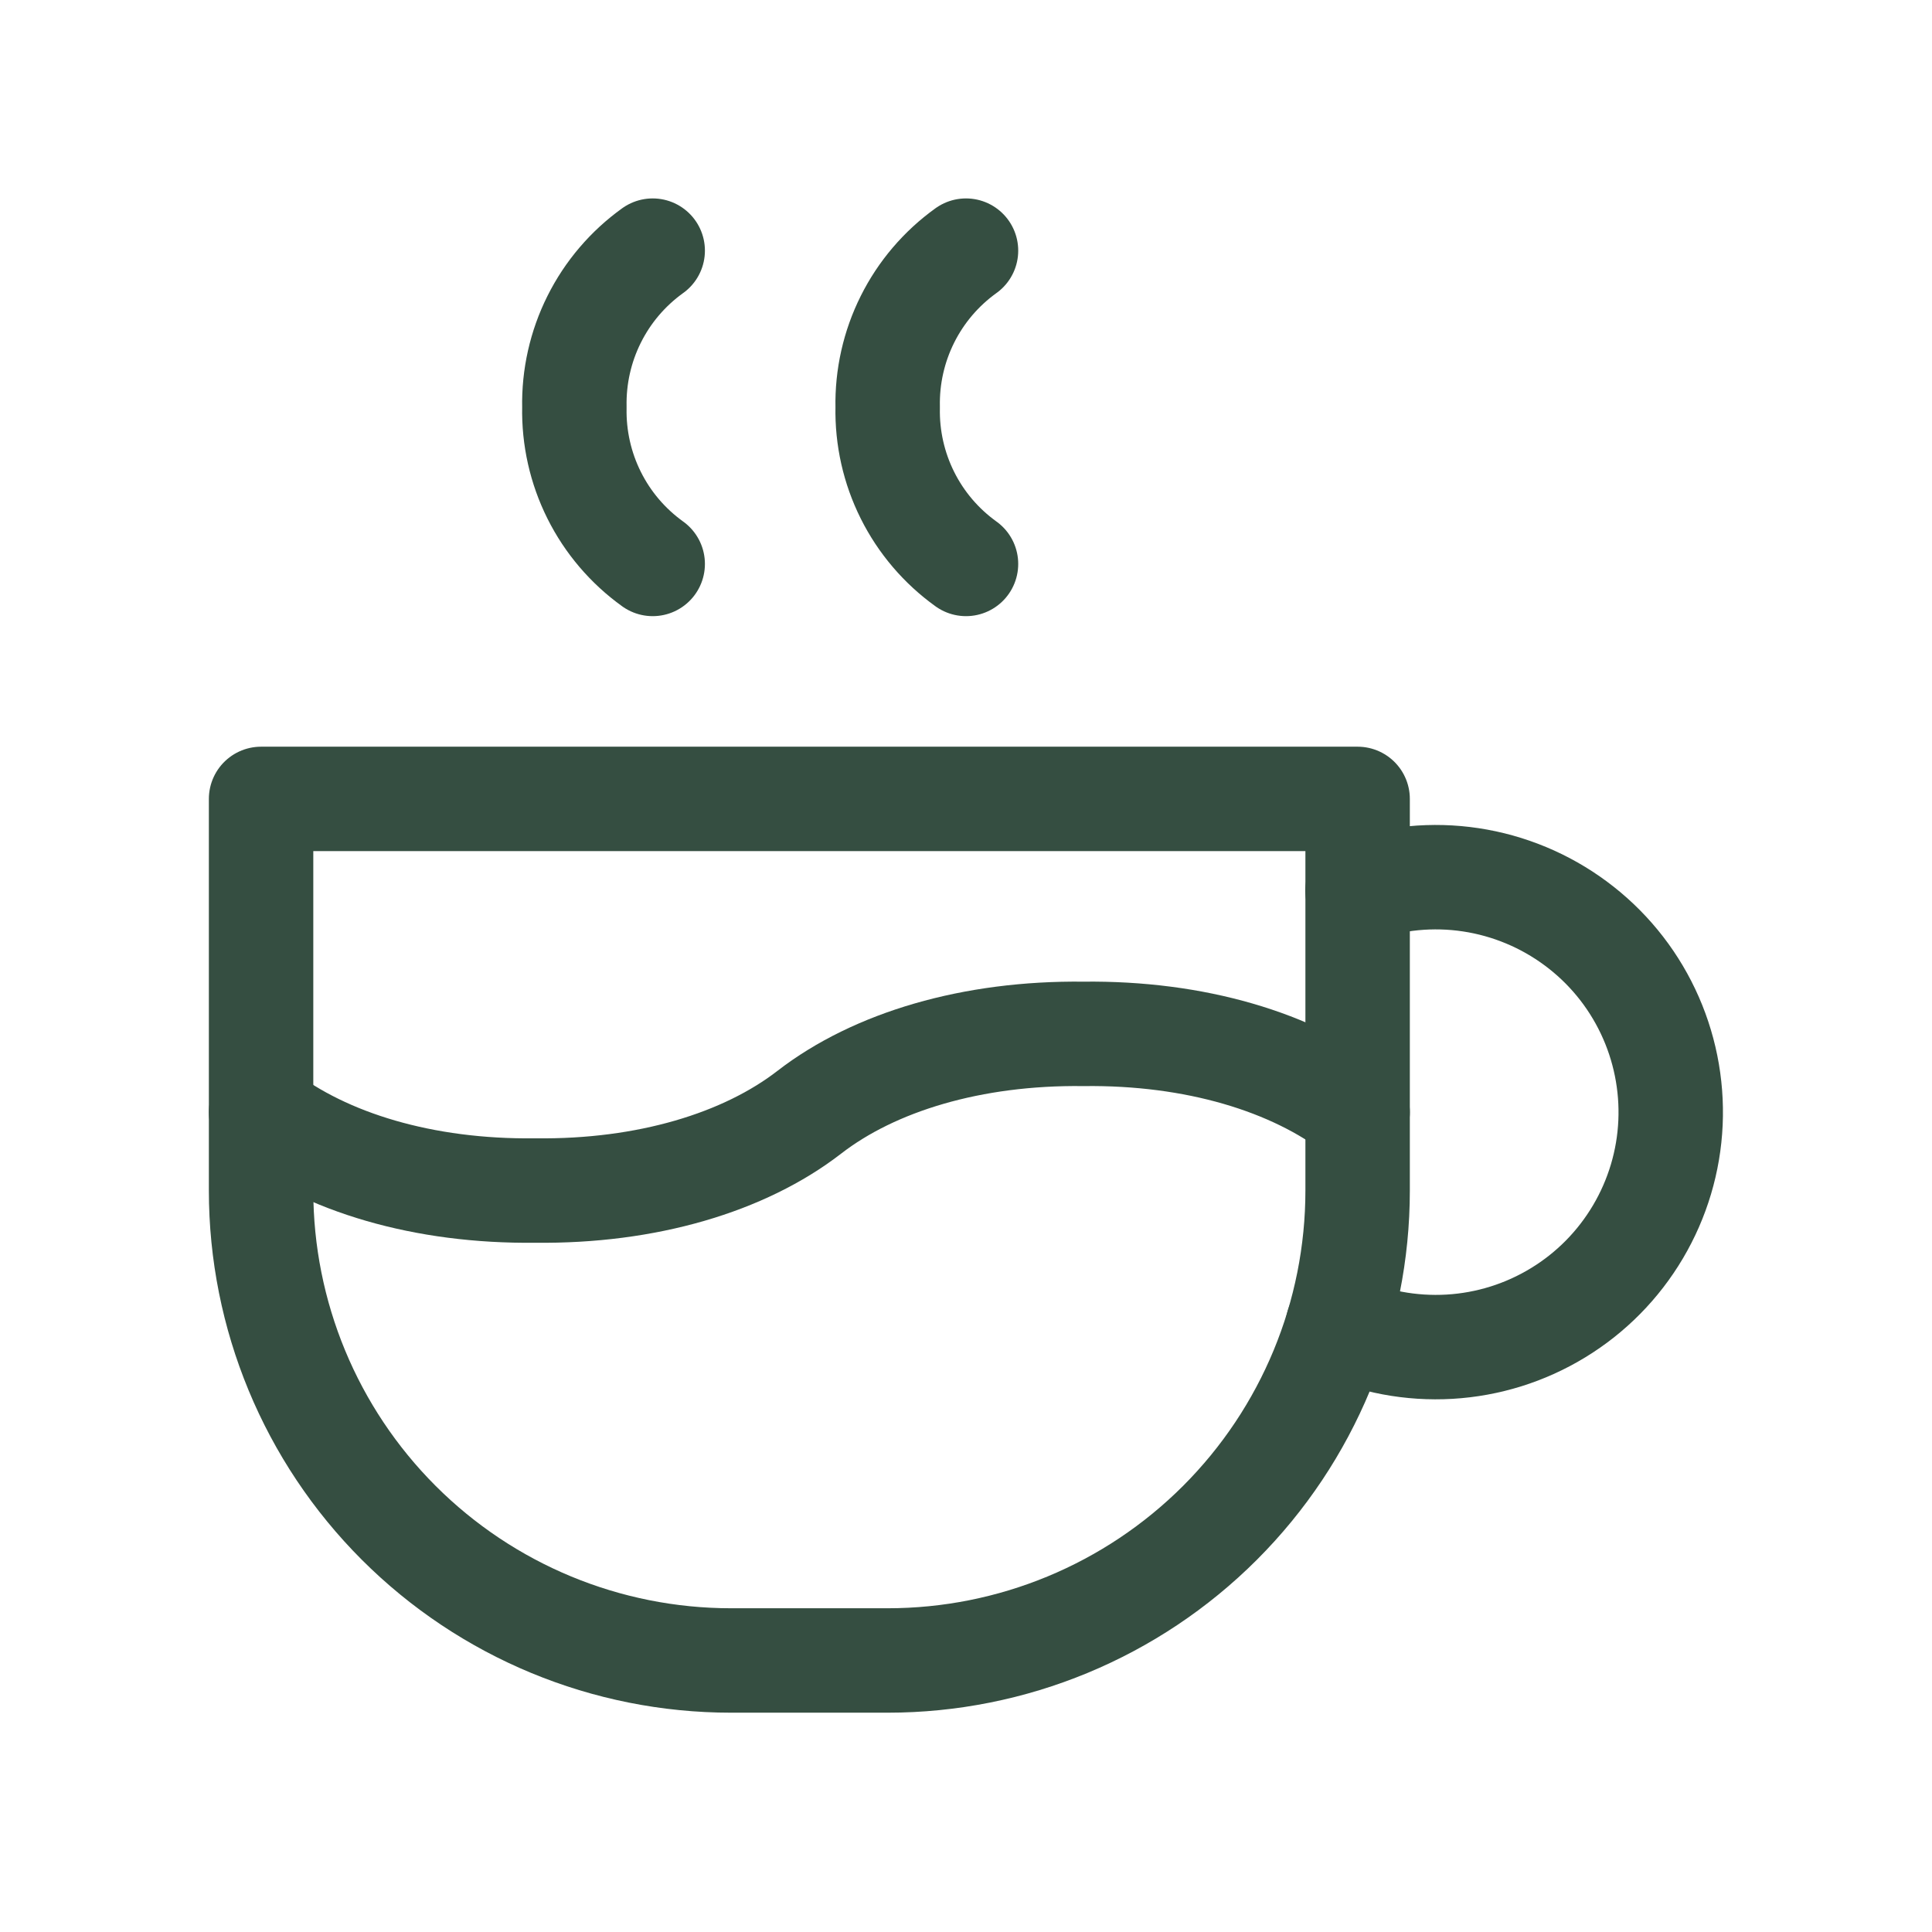
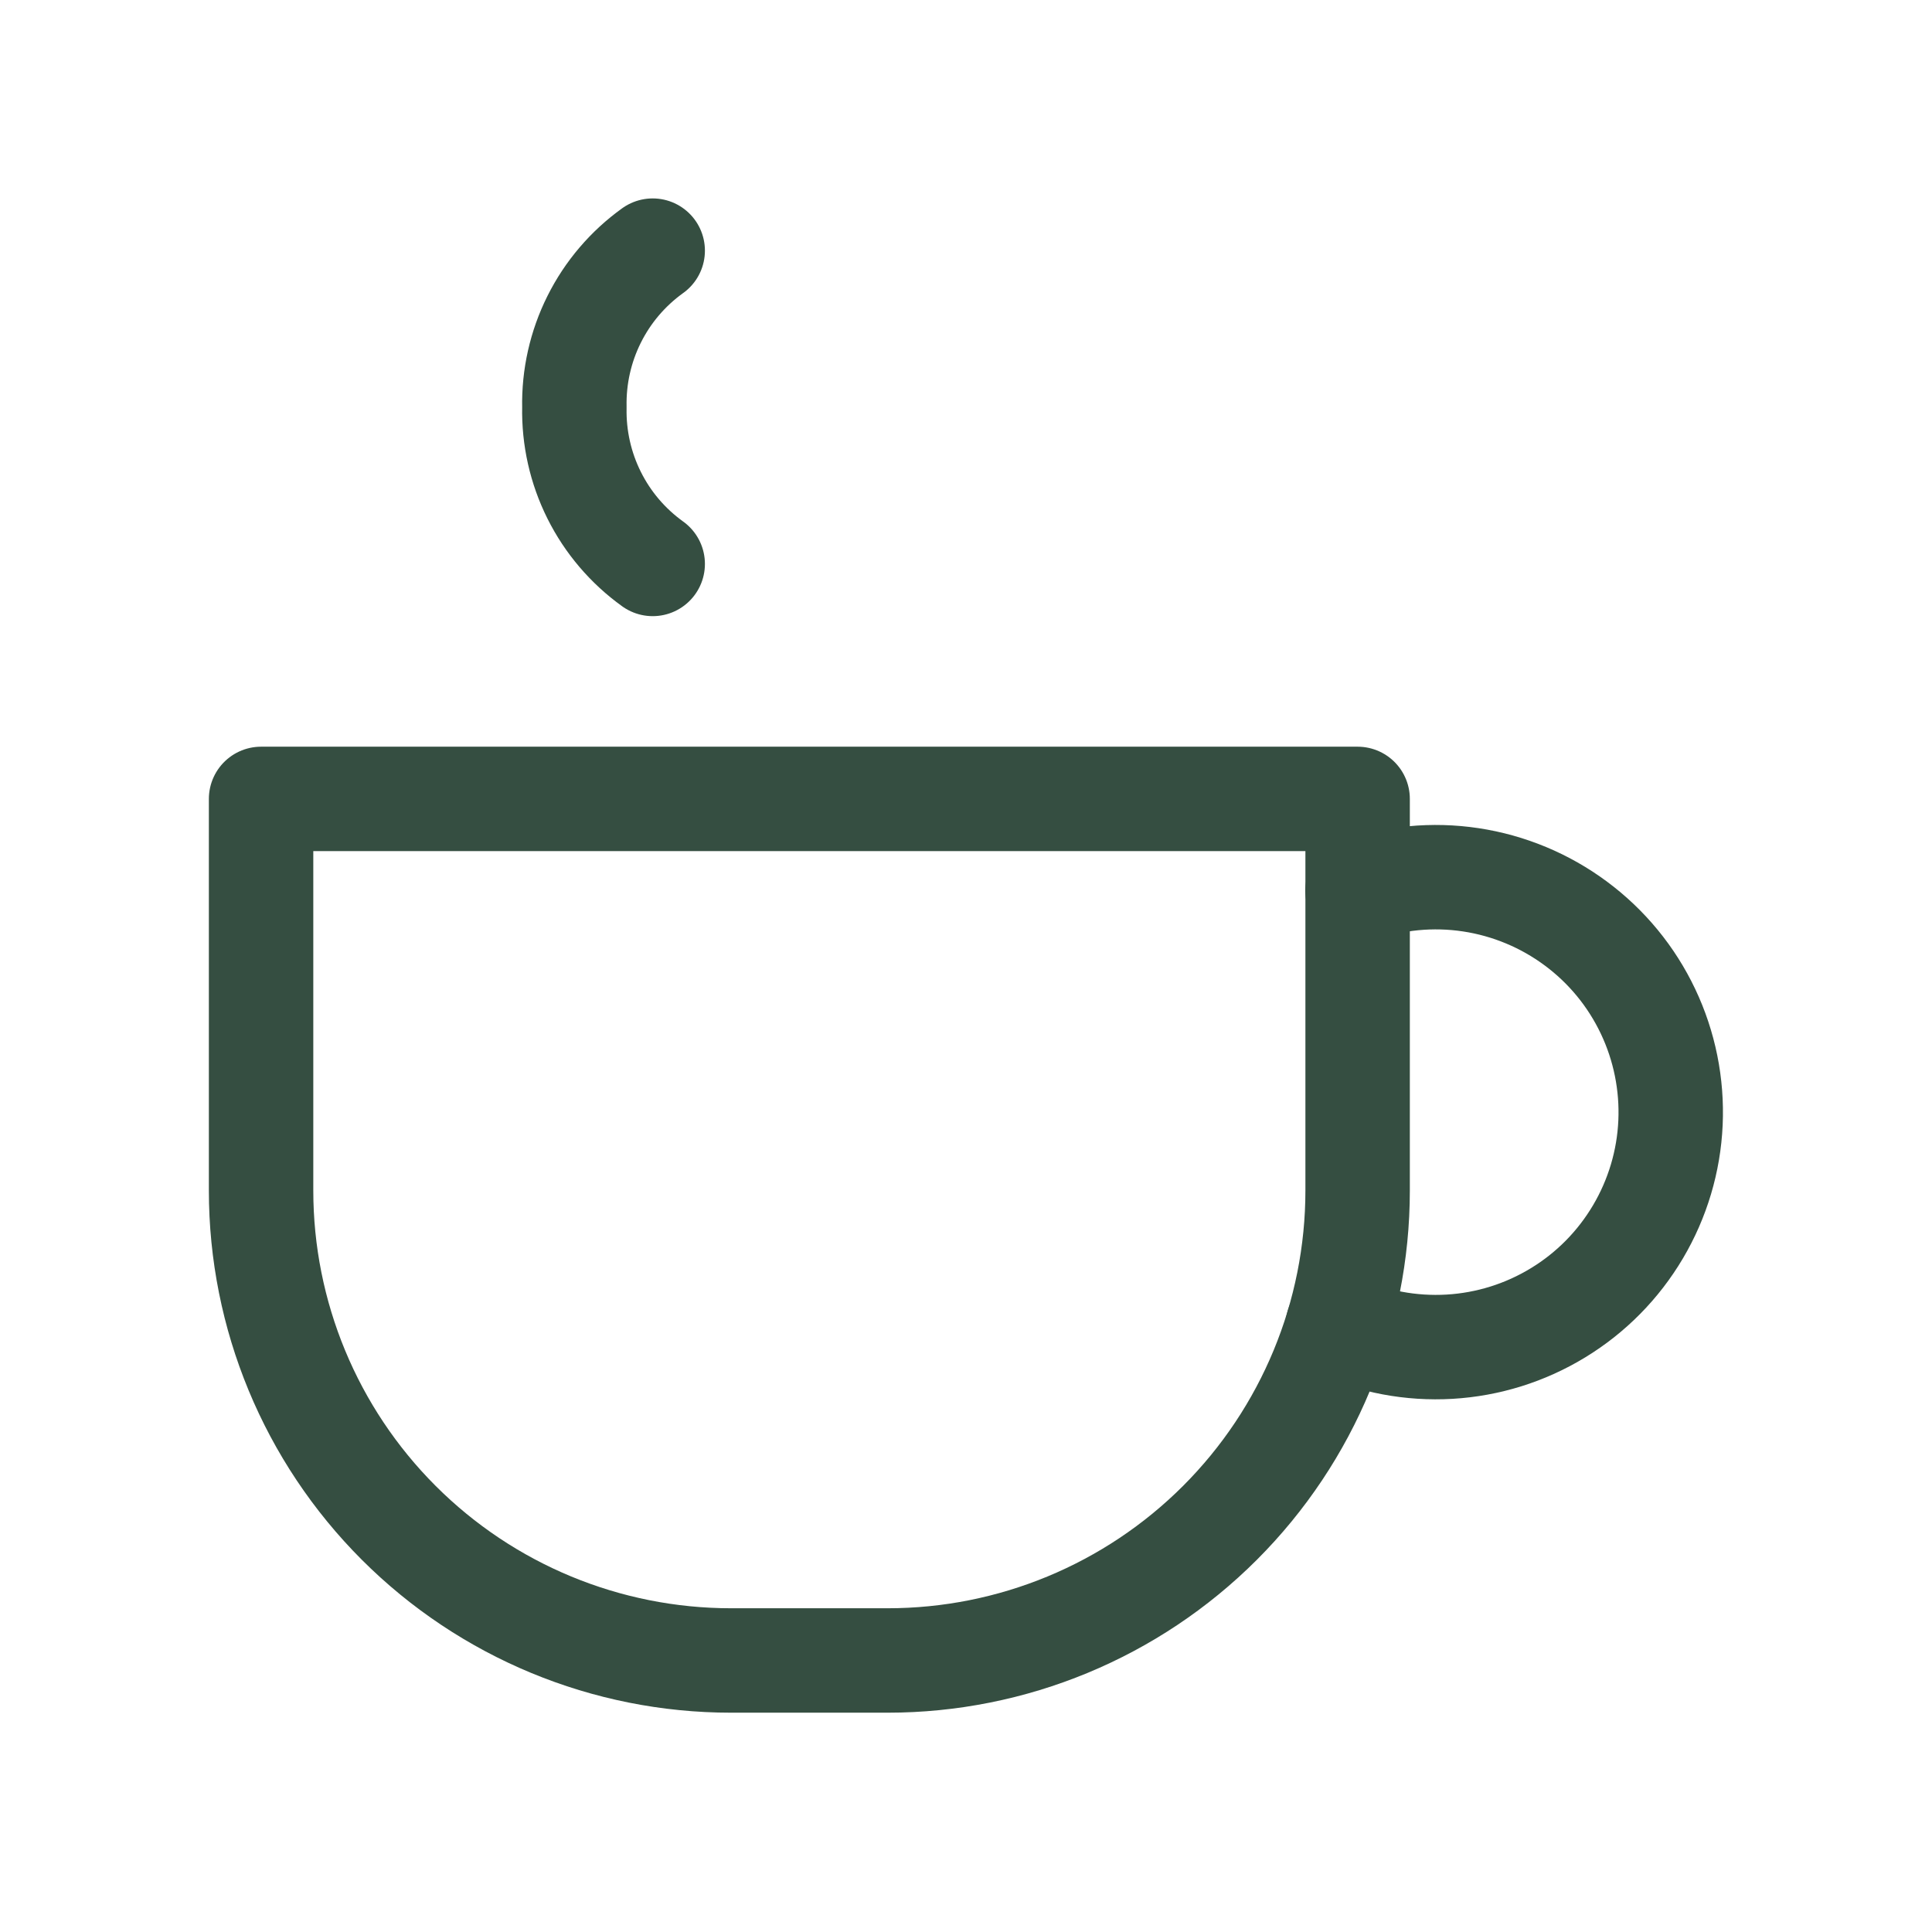
<svg xmlns="http://www.w3.org/2000/svg" fill="none" viewBox="0 0 37 37" height="37" width="37">
-   <path stroke-linejoin="round" stroke-linecap="round" stroke-width="2" stroke="#354E41" d="M5 21.3C6.245 22.263 8.116 22.826 10.25 22.8C12.384 22.826 14.255 22.263 15.5 21.3C16.745 20.337 18.616 19.774 20.75 19.8C22.884 19.774 24.755 20.337 26 21.3" />
  <path stroke-linejoin="round" stroke-linecap="round" stroke-width="2" stroke="#354E41" d="M12.5 4.8C12.025 5.141 11.64 5.592 11.379 6.115C11.118 6.637 10.988 7.216 11 7.8C10.988 8.384 11.118 8.963 11.379 9.485C11.64 10.008 12.025 10.459 12.5 10.8" />
-   <path stroke-linejoin="round" stroke-linecap="round" stroke-width="2" stroke="#354E41" d="M18.5 4.8C18.025 5.141 17.64 5.592 17.379 6.115C17.118 6.637 16.988 7.216 17 7.8C16.988 8.384 17.118 8.963 17.379 9.485C17.64 10.008 18.025 10.459 18.5 10.8" />
  <path stroke-linejoin="round" stroke-linecap="round" stroke-width="2" stroke="#354E41" d="M5 15.3H26V22.8C26 25.187 25.052 27.476 23.364 29.164C21.676 30.852 19.387 31.8 17 31.8H14C11.613 31.8 9.324 30.852 7.636 29.164C5.948 27.476 5 25.187 5 22.8V15.3Z" />
  <path stroke-linejoin="round" stroke-linecap="round" stroke-width="2" stroke="#354E41" d="M25.619 25.389C26.289 25.696 27.024 25.834 27.76 25.791C28.496 25.748 29.21 25.525 29.839 25.141C30.469 24.758 30.994 24.225 31.369 23.591C31.745 22.956 31.959 22.239 31.992 21.503C32.025 20.767 31.877 20.033 31.561 19.368C31.245 18.702 30.77 18.124 30.177 17.685C29.585 17.246 28.895 16.959 28.166 16.849C27.437 16.739 26.692 16.811 25.997 17.056" />
</svg>